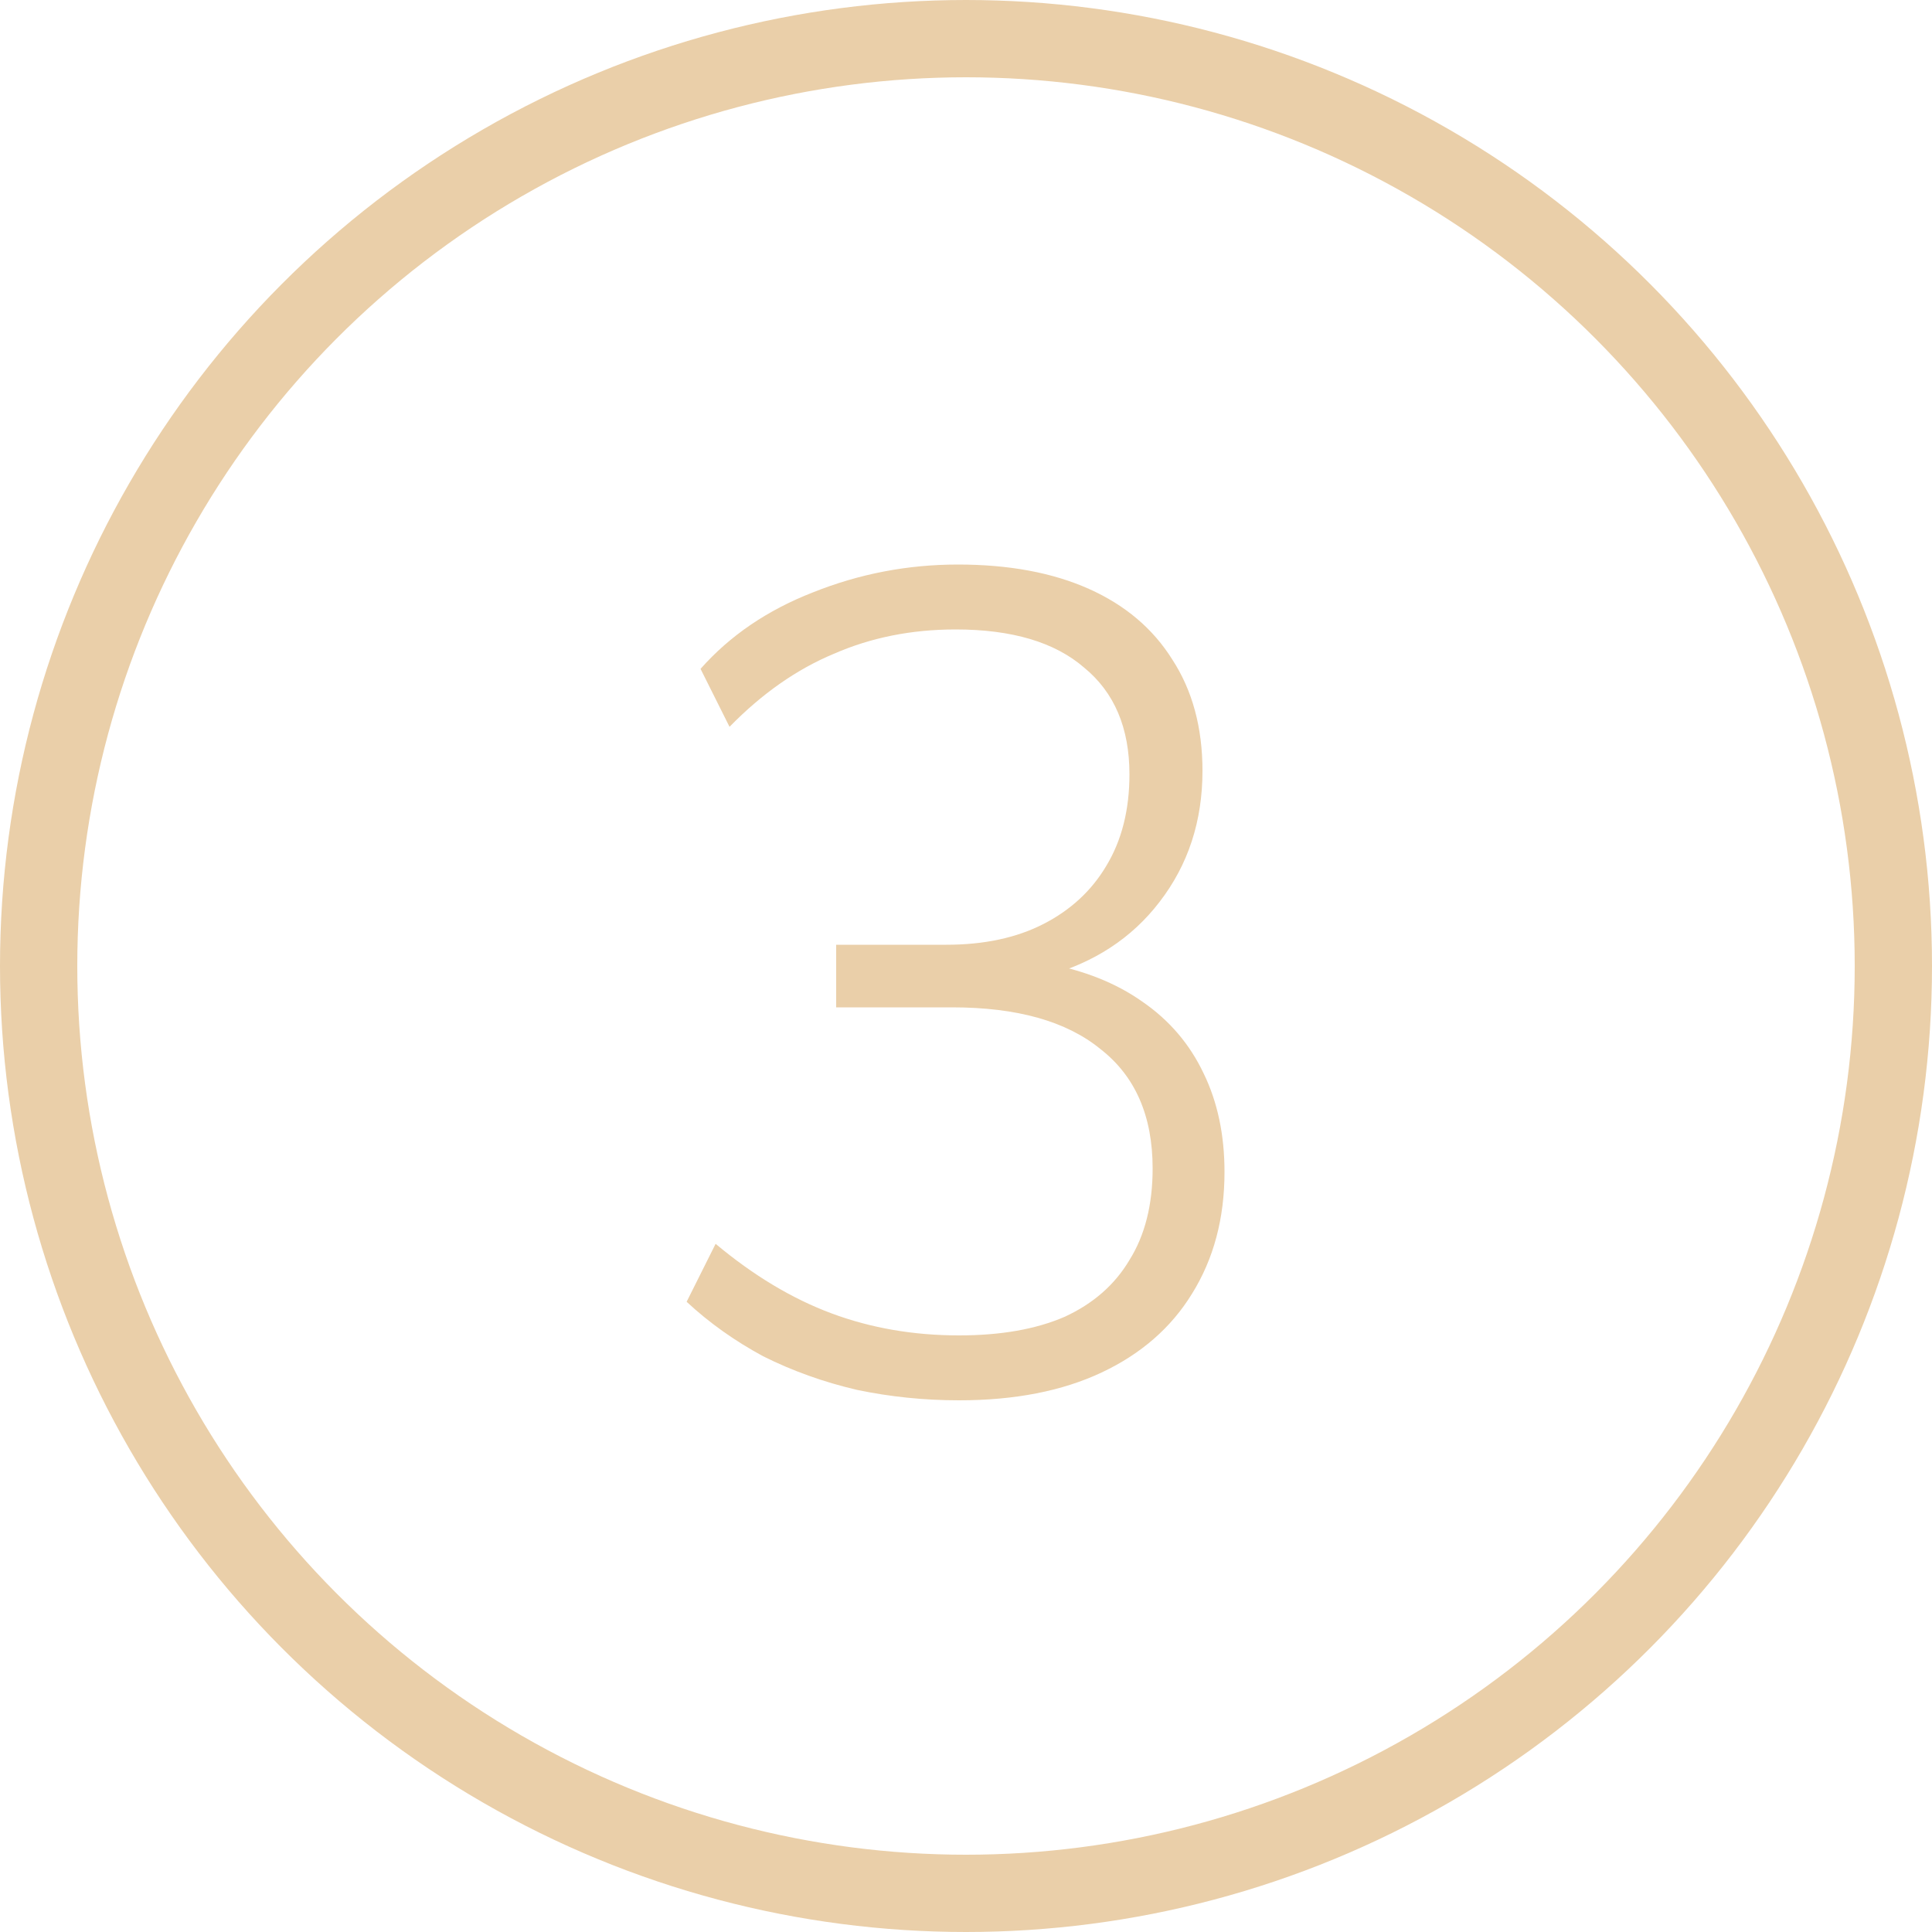
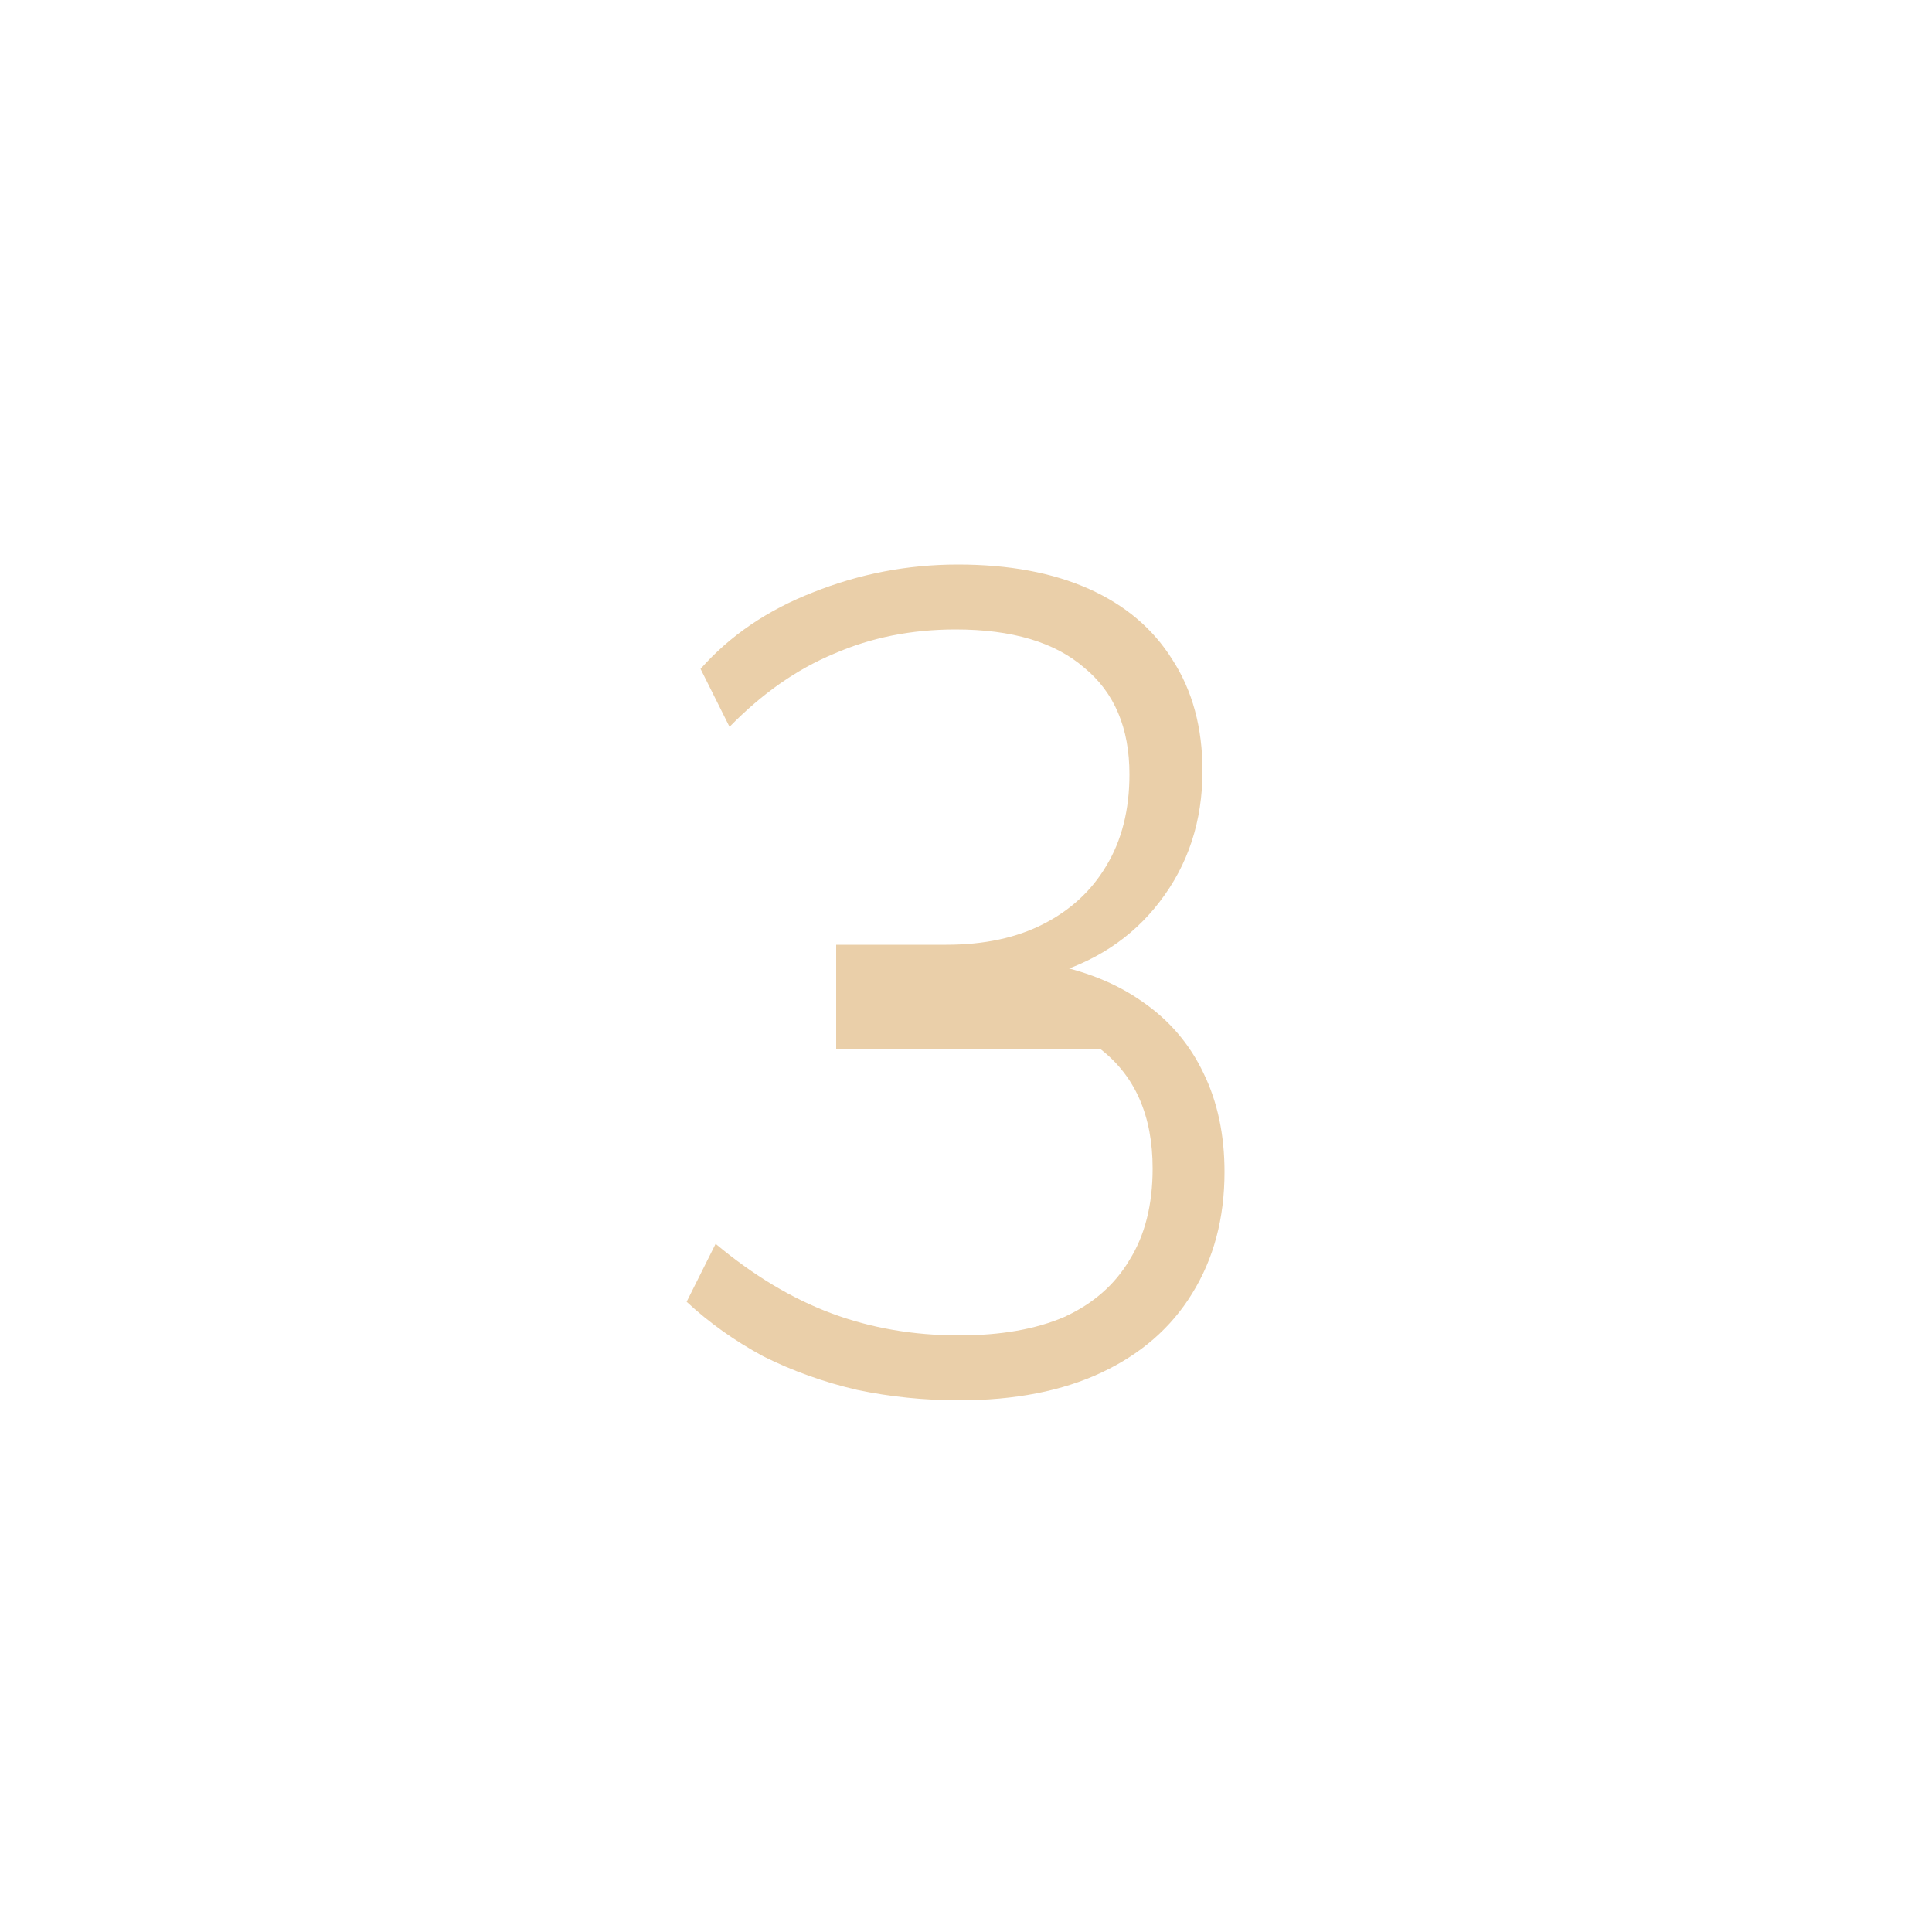
<svg xmlns="http://www.w3.org/2000/svg" width="100" height="100" viewBox="0 0 100 100" fill="none">
-   <path d="M49.64 72.48C47.84 72.48 46.08 72.3 44.36 71.94C42.64 71.54 41.02 70.96 39.5 70.2C38.02 69.4 36.7 68.46 35.54 67.38L37.04 64.38C39 66.02 41 67.22 43.04 67.98C45.08 68.74 47.28 69.12 49.64 69.12C51.8 69.12 53.62 68.8 55.1 68.16C56.58 67.48 57.7 66.5 58.46 65.22C59.26 63.94 59.66 62.36 59.66 60.48C59.66 57.76 58.76 55.7 56.96 54.3C55.2 52.86 52.64 52.14 49.28 52.14H43.28V48.9H48.98C50.94 48.9 52.62 48.54 54.02 47.82C55.42 47.1 56.5 46.1 57.26 44.82C58.06 43.5 58.46 41.92 58.46 40.08C58.46 37.68 57.68 35.84 56.12 34.56C54.6 33.24 52.38 32.58 49.46 32.58C47.18 32.58 45.08 33 43.16 33.84C41.24 34.64 39.44 35.9 37.76 37.62L36.26 34.62C37.78 32.9 39.72 31.58 42.08 30.66C44.48 29.7 46.98 29.22 49.58 29.22C52.22 29.22 54.48 29.64 56.36 30.48C58.24 31.32 59.68 32.54 60.68 34.14C61.72 35.74 62.24 37.66 62.24 39.9C62.24 42.5 61.5 44.76 60.02 46.68C58.58 48.56 56.62 49.84 54.14 50.52V49.86C56.1 50.22 57.76 50.88 59.12 51.84C60.52 52.8 61.58 54.04 62.3 55.56C63.02 57.04 63.38 58.74 63.38 60.66C63.38 63.06 62.82 65.16 61.7 66.96C60.62 68.72 59.06 70.08 57.02 71.04C54.98 72 52.52 72.48 49.64 72.48Z" fill="#EACFA9" />
-   <circle cx="50" cy="50" r="48" stroke="#EACFA9" stroke-width="4" />
+   <path d="M49.64 72.48C47.84 72.48 46.08 72.3 44.36 71.94C42.64 71.54 41.02 70.96 39.5 70.2C38.02 69.4 36.7 68.46 35.54 67.38L37.04 64.38C39 66.02 41 67.22 43.04 67.98C45.08 68.74 47.28 69.12 49.64 69.12C51.8 69.12 53.62 68.8 55.1 68.16C56.58 67.48 57.7 66.5 58.46 65.22C59.26 63.94 59.66 62.36 59.66 60.48C59.66 57.76 58.76 55.7 56.96 54.3H43.28V48.9H48.98C50.94 48.9 52.62 48.54 54.02 47.82C55.42 47.1 56.5 46.1 57.26 44.82C58.06 43.5 58.46 41.92 58.46 40.08C58.46 37.68 57.68 35.84 56.12 34.56C54.6 33.24 52.38 32.58 49.46 32.58C47.18 32.58 45.08 33 43.16 33.84C41.24 34.64 39.44 35.9 37.76 37.62L36.26 34.62C37.78 32.9 39.72 31.58 42.08 30.66C44.48 29.7 46.98 29.22 49.58 29.22C52.22 29.22 54.48 29.64 56.36 30.48C58.24 31.32 59.68 32.54 60.68 34.14C61.72 35.74 62.24 37.66 62.24 39.9C62.24 42.5 61.5 44.76 60.02 46.68C58.58 48.56 56.62 49.84 54.14 50.52V49.86C56.1 50.22 57.76 50.88 59.12 51.84C60.52 52.8 61.58 54.04 62.3 55.56C63.02 57.04 63.38 58.74 63.38 60.66C63.38 63.06 62.82 65.16 61.7 66.96C60.62 68.72 59.06 70.08 57.02 71.04C54.98 72 52.52 72.48 49.64 72.48Z" fill="#EACFA9" />
</svg>